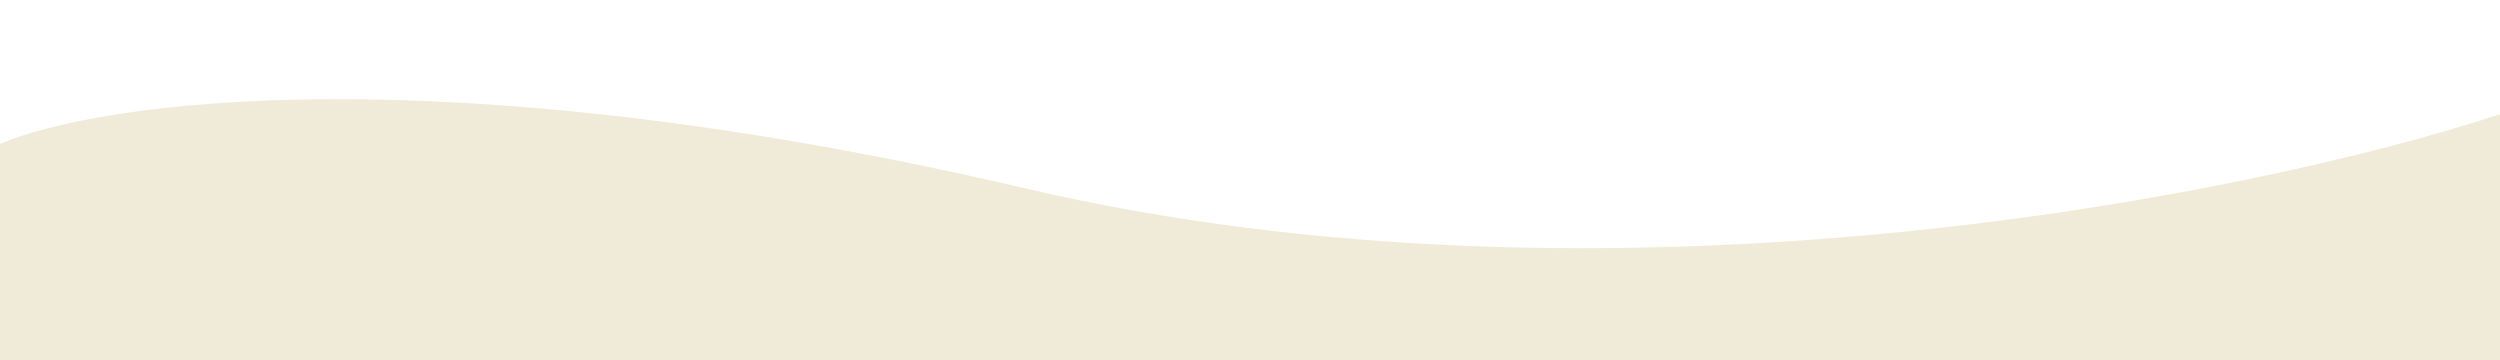
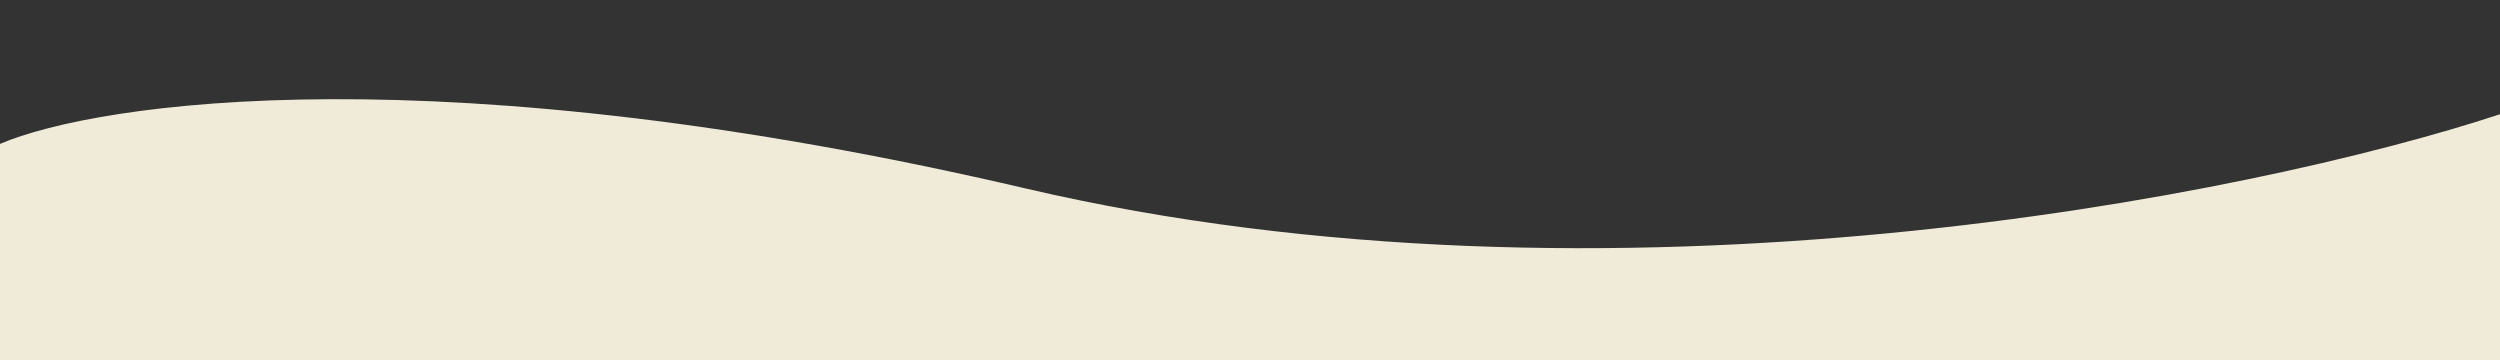
<svg xmlns="http://www.w3.org/2000/svg" width="1526" height="220" viewBox="0 0 1526 220" fill="none">
  <rect x="0" y="0" width="1526" height="220" fill="#333333" stroke="none" />
-   <path d="M0.031 97.119L0 97.122L0 -0L1526 3.05176e-05L1526 80.152C1363.2 133.587 980.046 197.606 718.981 136.259C412.024 64.127 133.498 86.431 0.031 97.119Z" fill="white" />
  <path d="M1526 69.728L1526 220L0 220L1.1553e-05 87.849C60 62.178 269.2 31.675 626 115.03C982.8 198.384 1374.67 119.56 1526 69.728Z" fill="#F0EAD8" />
</svg>